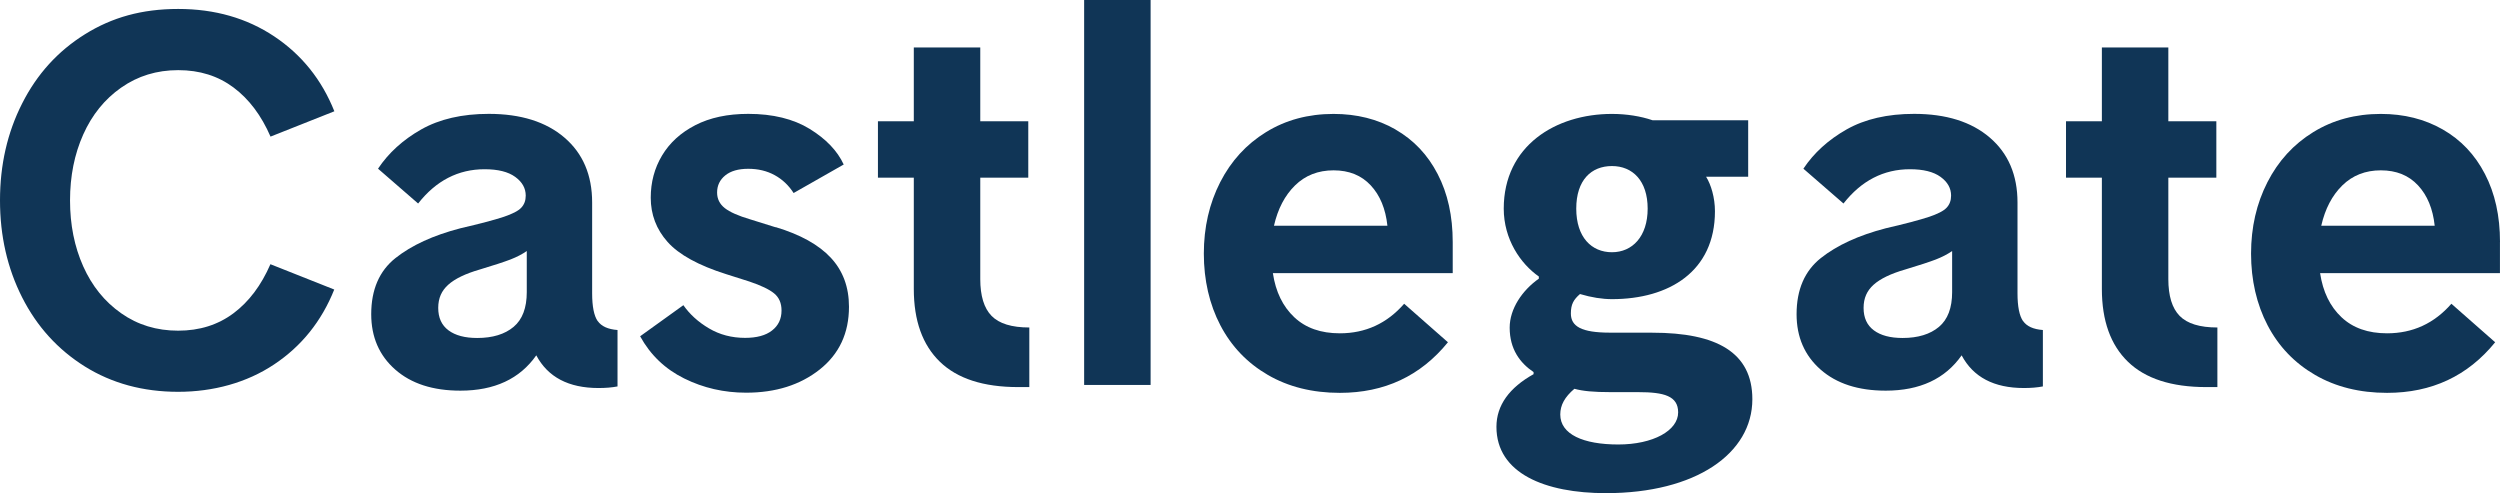
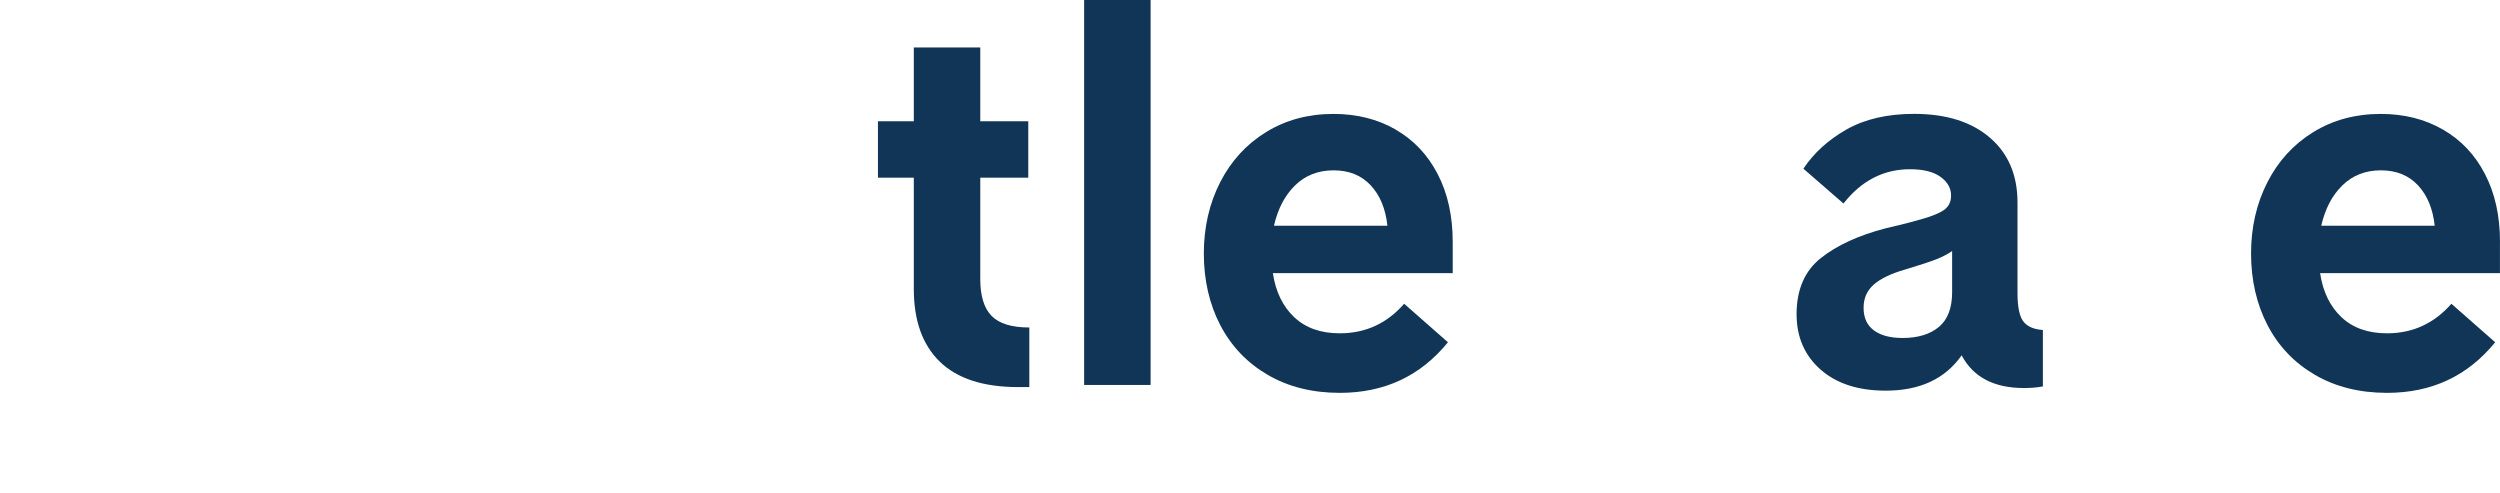
<svg xmlns="http://www.w3.org/2000/svg" id="Calque_1" viewBox="0 0 455.13 89.77">
  <defs>
    <style>
      .cls-1 {
        fill: #103556;
      }
    </style>
  </defs>
-   <path class="cls-1" d="M22.08,15.94c3.01-2.11,6.46-3.17,10.37-3.17s7.26,1.06,10.08,3.17c2.82,2.11,5.05,5.09,6.72,8.93l11.62-4.61c-2.3-5.76-5.95-10.3-10.94-13.63S39.1,1.63,32.45,1.63s-12.06,1.54-16.99,4.61-8.73,7.26-11.42,12.58C1.34,24.13,0,30.02,0,36.48s1.34,12.35,4.03,17.66c2.69,5.31,6.5,9.5,11.42,12.58,4.93,3.07,10.59,4.61,16.99,4.61s12.48-1.66,17.47-4.99c4.99-3.32,8.64-7.87,10.94-13.63l-11.62-4.61c-1.67,3.84-3.9,6.82-6.72,8.93-2.82,2.11-6.18,3.17-10.08,3.17s-7.36-1.05-10.37-3.17c-3.01-2.11-5.31-4.96-6.91-8.54-1.6-3.58-2.4-7.58-2.4-12s.8-8.42,2.4-12c1.6-3.58,3.9-6.43,6.91-8.54Z" />
-   <path class="cls-1" d="M108.81,58.46c-.67-.96-1.01-2.66-1.01-5.09v-16.51c0-4.99-1.68-8.93-5.04-11.81-3.36-2.88-7.95-4.32-13.78-4.32-4.86,0-8.96.95-12.29,2.83-3.33,1.89-5.95,4.27-7.87,7.15l7.3,6.34c3.26-4.16,7.3-6.24,12.1-6.24,2.43,0,4.29.46,5.57,1.39,1.28.93,1.92,2.06,1.92,3.41,0,.9-.27,1.63-.82,2.21-.54.58-1.63,1.14-3.26,1.68-1.63.54-4.24,1.23-7.82,2.06-4.93,1.28-8.87,3.09-11.81,5.42s-4.42,5.74-4.42,10.22c0,4.16,1.46,7.52,4.37,10.08,2.91,2.56,6.86,3.84,11.86,3.84,6.21,0,10.81-2.14,13.82-6.43,2.11,3.97,5.89,5.95,11.33,5.95,1.28,0,2.43-.09,3.46-.29v-10.27c-1.73-.13-2.93-.67-3.6-1.63ZM95.9,53.18c0,2.88-.8,4.99-2.4,6.33-1.6,1.34-3.81,2.02-6.62,2.02-2.24,0-3.98-.46-5.23-1.39-1.25-.93-1.87-2.29-1.87-4.08s.61-3.13,1.82-4.22c1.21-1.09,3.13-2.02,5.76-2.78,2.56-.77,4.42-1.38,5.57-1.82,1.15-.45,2.14-.96,2.97-1.54v7.49Z" />
-   <path class="cls-1" d="M141.21,41.38l-4.61-1.44c-2.18-.64-3.73-1.33-4.66-2.06-.93-.74-1.39-1.68-1.39-2.83,0-1.28.5-2.32,1.49-3.12.99-.8,2.38-1.2,4.18-1.2s3.39.38,4.8,1.15c1.41.77,2.56,1.86,3.46,3.26l9.12-5.19c-1.15-2.49-3.22-4.65-6.19-6.48-2.97-1.82-6.71-2.74-11.18-2.74-3.78,0-6.99.69-9.65,2.06s-4.67,3.21-6.05,5.52c-1.38,2.3-2.06,4.87-2.06,7.68,0,3.07,1.02,5.76,3.07,8.06,2.05,2.3,5.6,4.26,10.66,5.86l4.22,1.34c2.11.71,3.62,1.43,4.51,2.16.9.74,1.35,1.77,1.35,3.12,0,1.54-.58,2.75-1.73,3.64-1.15.9-2.79,1.34-4.9,1.34-2.43,0-4.62-.57-6.58-1.73-1.95-1.15-3.5-2.56-4.66-4.22l-7.87,5.66c1.86,3.39,4.53,5.95,8.02,7.68,3.49,1.73,7.25,2.59,11.28,2.59,5.38,0,9.84-1.41,13.39-4.22,3.55-2.82,5.33-6.62,5.33-11.42,0-3.58-1.1-6.56-3.31-8.93-2.21-2.37-5.55-4.22-10.03-5.57Z" />
  <path class="cls-1" d="M178.46,50.78v-18.43h8.74v-10.27h-8.74v-13.44h-12.1v13.44h-6.53v10.27h6.53v20.26c0,5.76,1.58,10.18,4.75,13.25,3.17,3.07,7.92,4.61,14.26,4.61h2.02v-10.85c-3.2,0-5.49-.7-6.87-2.11-1.38-1.41-2.06-3.65-2.06-6.72Z" />
  <rect class="cls-1" x="197.37" width="12.1" height="70.08" />
  <path class="cls-1" d="M254.06,23.57c-3.3-1.89-7.06-2.83-11.28-2.83-4.61,0-8.7,1.1-12.29,3.31-3.59,2.21-6.37,5.25-8.35,9.12-1.98,3.87-2.98,8.21-2.98,13.01s1.01,9.22,3.02,13.06,4.9,6.85,8.64,9.02,8.11,3.26,13.1,3.26c8.13,0,14.69-3.07,19.68-9.21l-7.97-7.01c-3.14,3.59-7.04,5.38-11.71,5.38-3.46,0-6.22-.97-8.3-2.93s-3.38-4.62-3.89-8.02h32.74v-5.66c0-4.74-.91-8.86-2.74-12.38-1.82-3.52-4.38-6.22-7.68-8.11ZM231.93,41.09c.7-3.07,1.98-5.52,3.84-7.34,1.86-1.82,4.19-2.74,7.01-2.74s5.07.91,6.77,2.74,2.7,4.27,3.03,7.34h-20.64Z" />
  <path class="cls-1" d="M368.3,58.46c-.67-.96-1.01-2.66-1.01-5.09v-16.51c0-4.99-1.68-8.93-5.04-11.81-3.36-2.88-7.95-4.32-13.78-4.32-4.86,0-8.96.95-12.29,2.83-3.33,1.89-5.95,4.27-7.87,7.15l7.3,6.34c3.26-4.16,7.3-6.24,12.1-6.24,2.43,0,4.29.46,5.57,1.39,1.28.93,1.92,2.06,1.92,3.41,0,.9-.27,1.63-.82,2.21-.54.58-1.63,1.14-3.26,1.68-1.63.54-4.24,1.23-7.82,2.06-4.93,1.28-8.87,3.09-11.81,5.42s-4.42,5.74-4.42,10.22c0,4.16,1.46,7.52,4.37,10.08,2.91,2.56,6.86,3.84,11.86,3.84,6.21,0,10.81-2.14,13.82-6.43,2.11,3.97,5.89,5.95,11.33,5.95,1.28,0,2.43-.09,3.46-.29v-10.27c-1.73-.13-2.93-.67-3.6-1.63ZM355.39,53.18c0,2.88-.8,4.99-2.4,6.33-1.6,1.34-3.81,2.02-6.62,2.02-2.24,0-3.98-.46-5.23-1.39-1.25-.93-1.87-2.29-1.87-4.08s.61-3.13,1.82-4.22c1.21-1.09,3.13-2.02,5.76-2.78,2.56-.77,4.42-1.38,5.57-1.82,1.15-.45,2.14-.96,2.97-1.54v7.49Z" />
-   <path class="cls-1" d="M394.75,50.78v-18.43h8.74v-10.27h-8.74v-13.44h-12.1v13.44h-6.53v10.27h6.53v20.26c0,5.76,1.58,10.18,4.75,13.25,3.17,3.07,7.92,4.61,14.26,4.61h2.02v-10.85c-3.2,0-5.49-.7-6.87-2.11-1.38-1.41-2.06-3.65-2.06-6.72Z" />
  <path class="cls-1" d="M455.13,44.06c0-4.74-.91-8.86-2.74-12.38-1.82-3.52-4.38-6.22-7.68-8.11-3.3-1.89-7.06-2.83-11.28-2.83-4.61,0-8.7,1.1-12.29,3.31-3.59,2.21-6.37,5.25-8.35,9.12-1.98,3.87-2.98,8.21-2.98,13.01s1.01,9.22,3.02,13.06,4.9,6.85,8.64,9.02,8.11,3.26,13.1,3.26c8.13,0,14.69-3.07,19.68-9.21l-7.97-7.01c-3.14,3.59-7.04,5.38-11.71,5.38-3.46,0-6.22-.97-8.3-2.93s-3.38-4.62-3.89-8.02h32.74v-5.66ZM422.59,41.09c.7-3.07,1.98-5.52,3.84-7.34,1.86-1.82,4.19-2.74,7.01-2.74s5.07.91,6.77,2.74,2.7,4.27,3.03,7.34h-20.64Z" />
-   <path class="cls-1" d="M300.83,60.56h-7.72c-5.21,0-7.13-1.14-7.13-3.49,0-1.68.5-2.53,1.66-3.54,2.11.63,4.08.93,5.82.93,10.41,0,18.75-5.05,18.75-16,0-2.5-.72-4.86-1.61-6.28h7.66v-10.29h-17.42c-2.13-.73-4.72-1.15-7.38-1.15-10.26,0-19.7,5.81-19.7,17.24,0,5.57,3.04,10.02,6.39,12.36v.39c-3.03,2.13-5.31,5.49-5.31,8.92,0,3.93,1.89,6.43,4.35,8.09v.38c-4.38,2.44-6.76,5.64-6.76,9.59,0,8.47,8.85,12.07,19.93,12.07,16.35,0,26.66-7.2,26.66-17.1,0-8.53-6.51-12.11-18.19-12.11ZM293.46,30.23c3.75,0,6.5,2.67,6.5,7.75s-2.79,7.94-6.5,7.94-6.5-2.72-6.5-7.94,2.75-7.75,6.5-7.75ZM294.61,80.92c-6.38,0-10.56-1.85-10.56-5.46,0-1.71.81-3.18,2.57-4.68,1.55.42,3.41.61,6.68.61h4.95c4.69,0,7.26.69,7.26,3.69,0,3.3-4.54,5.84-10.9,5.84Z" />
</svg>